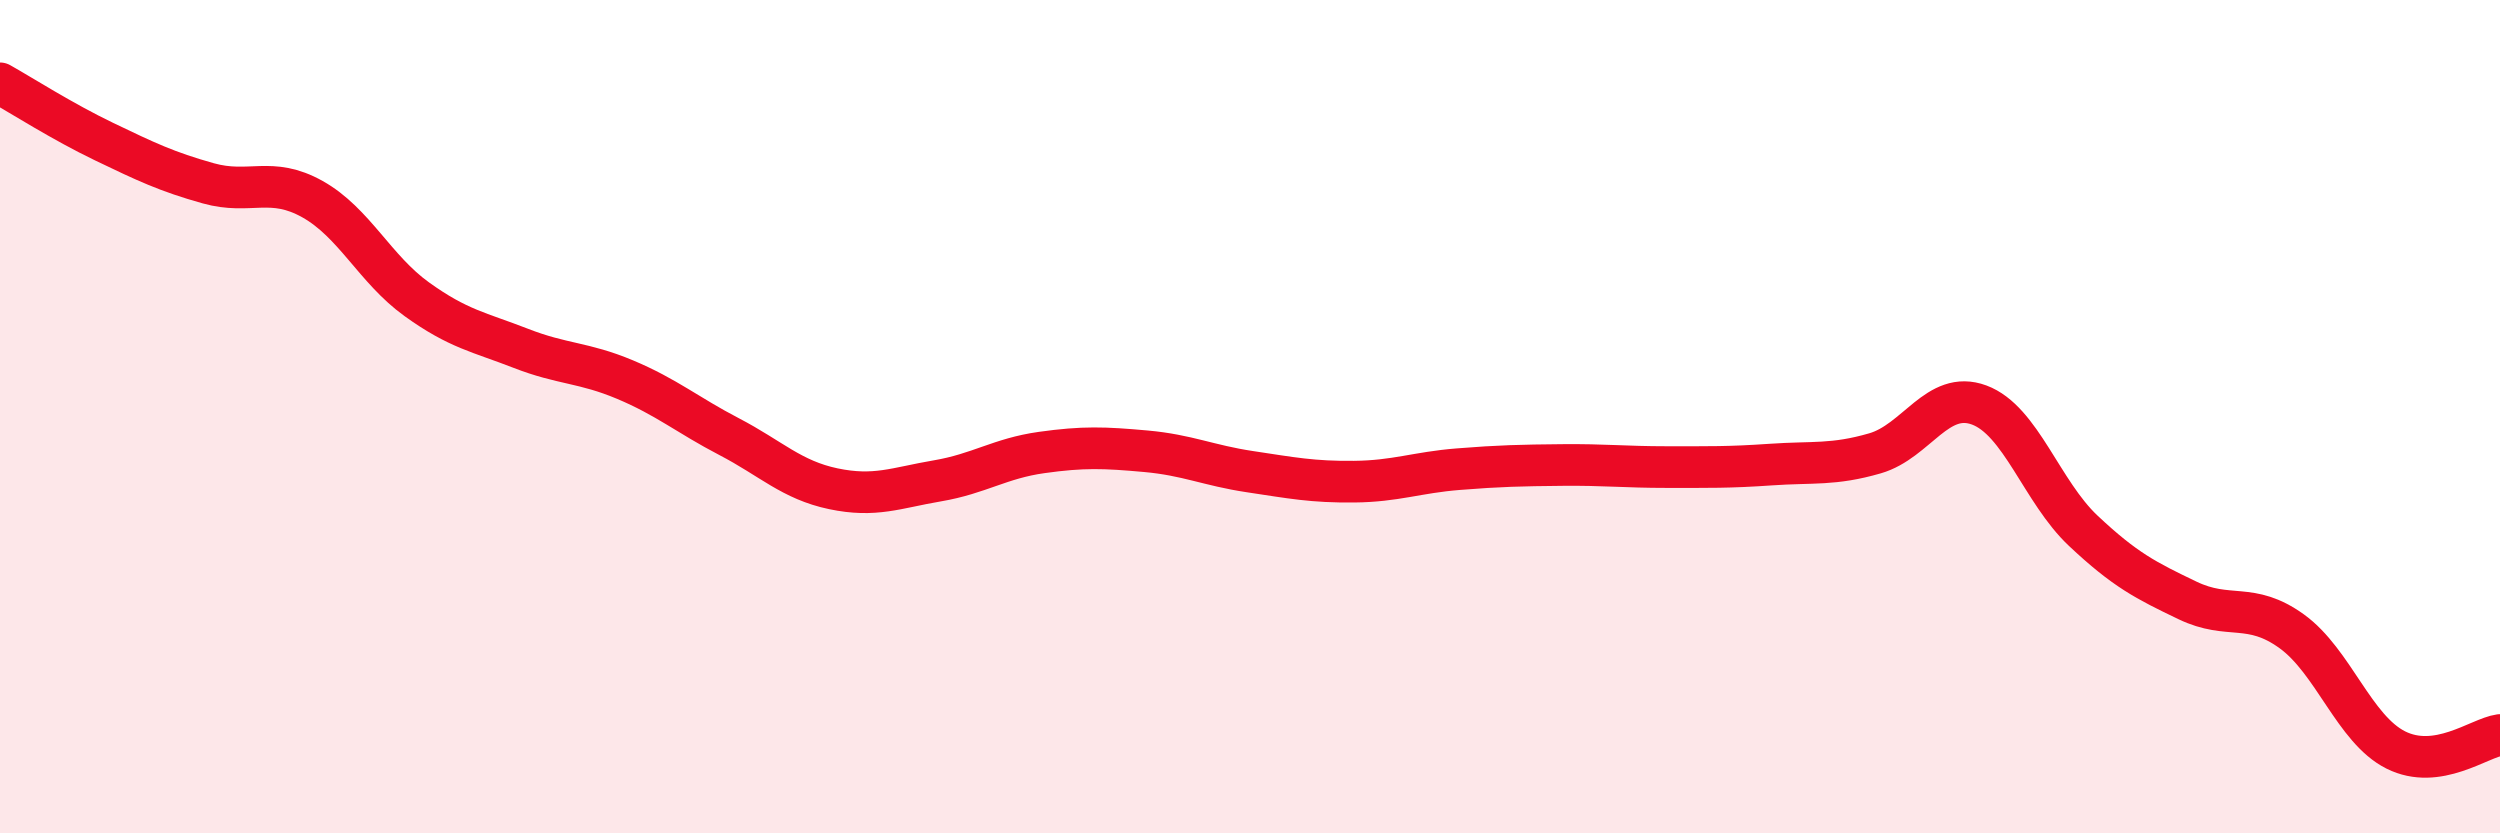
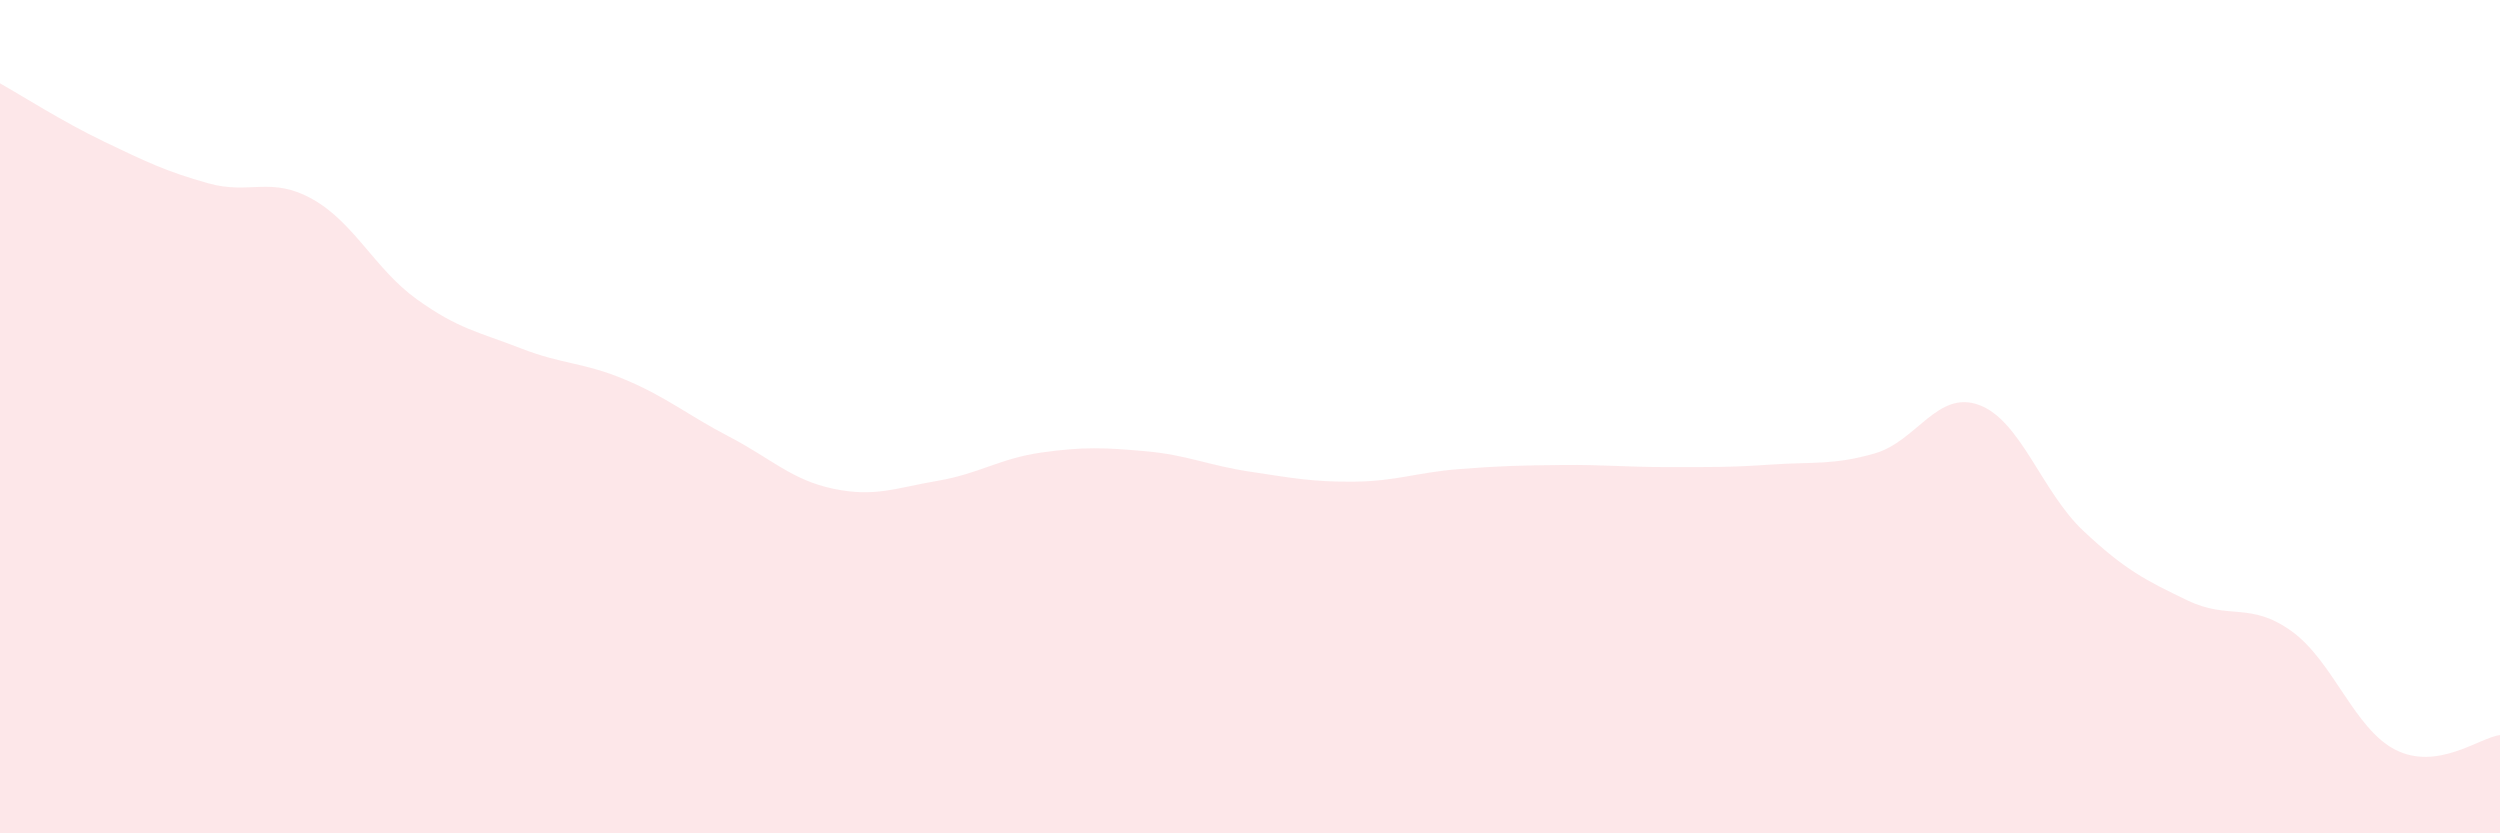
<svg xmlns="http://www.w3.org/2000/svg" width="60" height="20" viewBox="0 0 60 20">
  <path d="M 0,2 C 0.5,2.28 1.5,2.92 2.5,3.4 C 3.5,3.88 4,4.12 5,4.4 C 6,4.68 6.5,4.22 7.5,4.78 C 8.5,5.34 9,6.46 10,7.18 C 11,7.9 11.5,7.97 12.5,8.36 C 13.5,8.75 14,8.69 15,9.11 C 16,9.53 16.5,9.96 17.5,10.48 C 18.5,11 19,11.52 20,11.73 C 21,11.94 21.5,11.71 22.5,11.54 C 23.5,11.37 24,11 25,10.86 C 26,10.72 26.5,10.74 27.5,10.83 C 28.5,10.92 29,11.17 30,11.32 C 31,11.47 31.5,11.57 32.5,11.56 C 33.5,11.55 34,11.34 35,11.26 C 36,11.18 36.5,11.17 37.5,11.16 C 38.5,11.15 39,11.21 40,11.21 C 41,11.21 41.5,11.22 42.5,11.15 C 43.5,11.08 44,11.17 45,10.88 C 46,10.59 46.5,9.35 47.5,9.72 C 48.5,10.09 49,11.8 50,12.74 C 51,13.68 51.5,13.93 52.5,14.41 C 53.5,14.89 54,14.43 55,15.15 C 56,15.87 56.5,17.5 57.5,18 C 58.5,18.5 59.5,17.71 60,17.64L60 20L0 20Z" fill="#EB0A25" opacity="0.1" stroke-linecap="round" stroke-linejoin="round" />
-   <path d="M 0,2 C 0.5,2.28 1.5,2.92 2.5,3.4 C 3.5,3.88 4,4.12 5,4.4 C 6,4.68 6.5,4.22 7.5,4.78 C 8.5,5.34 9,6.46 10,7.18 C 11,7.9 11.5,7.97 12.5,8.36 C 13.5,8.75 14,8.69 15,9.11 C 16,9.53 16.5,9.96 17.5,10.48 C 18.5,11 19,11.52 20,11.73 C 21,11.94 21.5,11.71 22.5,11.54 C 23.5,11.37 24,11 25,10.86 C 26,10.72 26.5,10.74 27.5,10.83 C 28.5,10.92 29,11.17 30,11.32 C 31,11.47 31.5,11.57 32.5,11.56 C 33.5,11.55 34,11.34 35,11.26 C 36,11.18 36.5,11.17 37.5,11.16 C 38.5,11.15 39,11.21 40,11.21 C 41,11.21 41.5,11.22 42.5,11.15 C 43.5,11.08 44,11.17 45,10.88 C 46,10.59 46.5,9.35 47.5,9.72 C 48.5,10.09 49,11.8 50,12.74 C 51,13.68 51.5,13.93 52.5,14.41 C 53.5,14.89 54,14.43 55,15.15 C 56,15.87 56.5,17.5 57.5,18 C 58.5,18.5 59.5,17.71 60,17.64" stroke="#EB0A25" stroke-width="1" fill="none" stroke-linecap="round" stroke-linejoin="round" />
</svg>